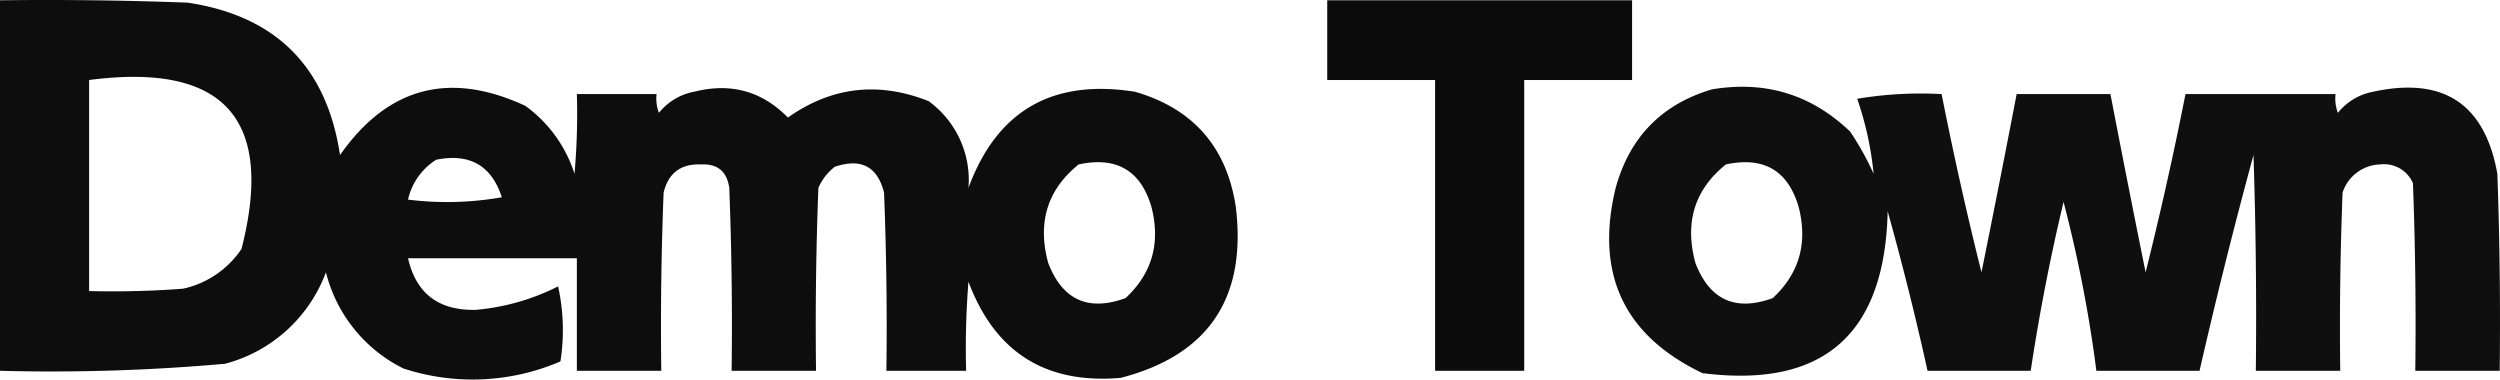
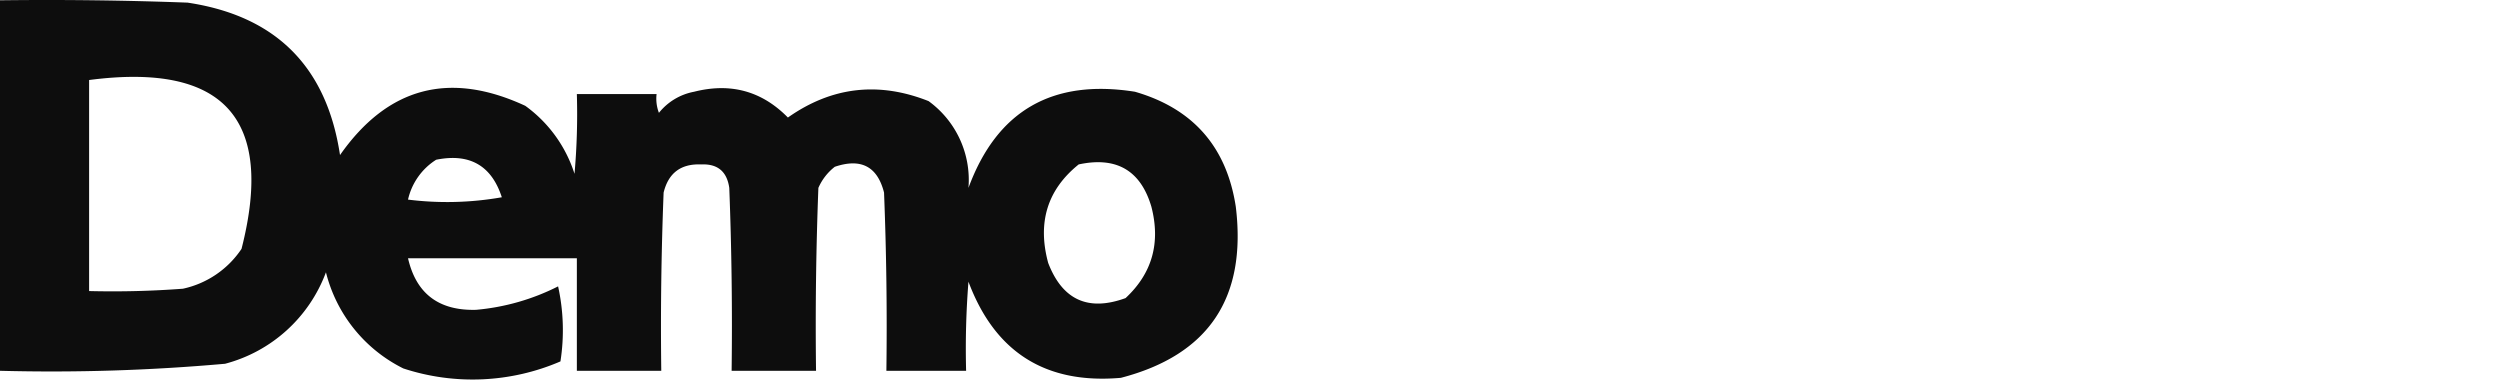
<svg xmlns="http://www.w3.org/2000/svg" width="533.063" height="80.924" viewBox="0 0 533.063 80.924">
  <g id="demotown_logo" transform="translate(-9.5 -42.438)">
    <g id="グループ_147292" data-name="グループ 147292">
      <path id="パス_94171" data-name="パス 94171" d="M9.5,42.5q20.006-.25,40,.5Q77.741,47.241,82,75.5,97.251,53.755,121.5,65A28.524,28.524,0,0,1,132,79.5a145.051,145.051,0,0,0,.5-17h17a8.431,8.431,0,0,0,.5,4,12.557,12.557,0,0,1,7.5-4.5q11.7-2.961,20,5.5,13.99-9.852,30-3.5A20.765,20.765,0,0,1,216,82.5q9.092-24.685,35.5-20.5,18.566,5.376,21.5,24.5,3.558,29.193-24.5,36.5-24.045,2.1-32.5-20.5a180.872,180.872,0,0,0-.5,19h-17q.251-19.006-.5-38-2.11-8.342-10.5-5.5a11.532,11.532,0,0,0-3.5,4.5q-.75,19.494-.5,39h-18q.251-19.506-.5-39-.747-5.25-6-5-6.465-.269-8,6-.75,18.993-.5,38h-18v-24h-36q2.595,11.317,14.5,11a48.028,48.028,0,0,0,17.5-5,43.233,43.233,0,0,1,.5,16A47.338,47.338,0,0,1,95.5,121,31.4,31.4,0,0,1,79,100.5,31.524,31.524,0,0,1,57.5,120a416.753,416.753,0,0,1-48,1.5Zm19,17q43.137-5.631,32.5,36A20.125,20.125,0,0,1,48.5,104q-9.987.75-20,.5Zm74,17q10.706-2.155,14,8a67.225,67.225,0,0,1-20,.5A13.582,13.582,0,0,1,102.5,76.5Zm137,1q12.066-2.6,15.5,9,3.006,11.58-5.5,19.5-11.944,4.353-16.5-7.5Q229.49,85.554,239.5,77.5Z" fill-rule="evenodd" opacity="0.949" />
    </g>
    <g id="グループ_147293" data-name="グループ 147293">
-       <path id="パス_94172" data-name="パス 94172" d="M292.5,42.5h65v17h-23v62h-19v-62h-23Z" fill-rule="evenodd" opacity="0.954" />
-     </g>
+       </g>
    <g id="グループ_147294" data-name="グループ 147294">
-       <path id="パス_94173" data-name="パス 94173" d="M374.5,61.5q17.1-2.88,29.5,9a59.58,59.58,0,0,1,5,9,68.918,68.918,0,0,0-3.5-16,81.871,81.871,0,0,1,18-1q3.77,19.083,8.5,38,3.85-19,7.5-38h20q3.65,19,7.5,38,4.73-18.917,8.5-38h32a8.431,8.431,0,0,0,.5,4,12.557,12.557,0,0,1,7.5-4.5Q538,57.106,542,79.5q.75,20.994.5,42h-18q.25-20.005-.5-40a6.7,6.7,0,0,0-7-4,8.684,8.684,0,0,0-8,6q-.75,18.993-.5,38h-18q.25-23.005-.5-46-6.228,22.911-11.5,46h-22a286.061,286.061,0,0,0-7-36q-4.269,17.848-7,36h-22q-3.773-17.088-8.5-34-.894,39.417-39.5,34.5Q347.355,109.951,354,82.5,358.485,66.267,374.5,61.5Zm3,16q12.066-2.6,15.5,9,3.006,11.58-5.5,19.5-11.945,4.353-16.5-7.5Q367.49,85.554,377.5,77.5Z" fill-rule="evenodd" opacity="0.94" />
-     </g>
+       </g>
  </g>
</svg>